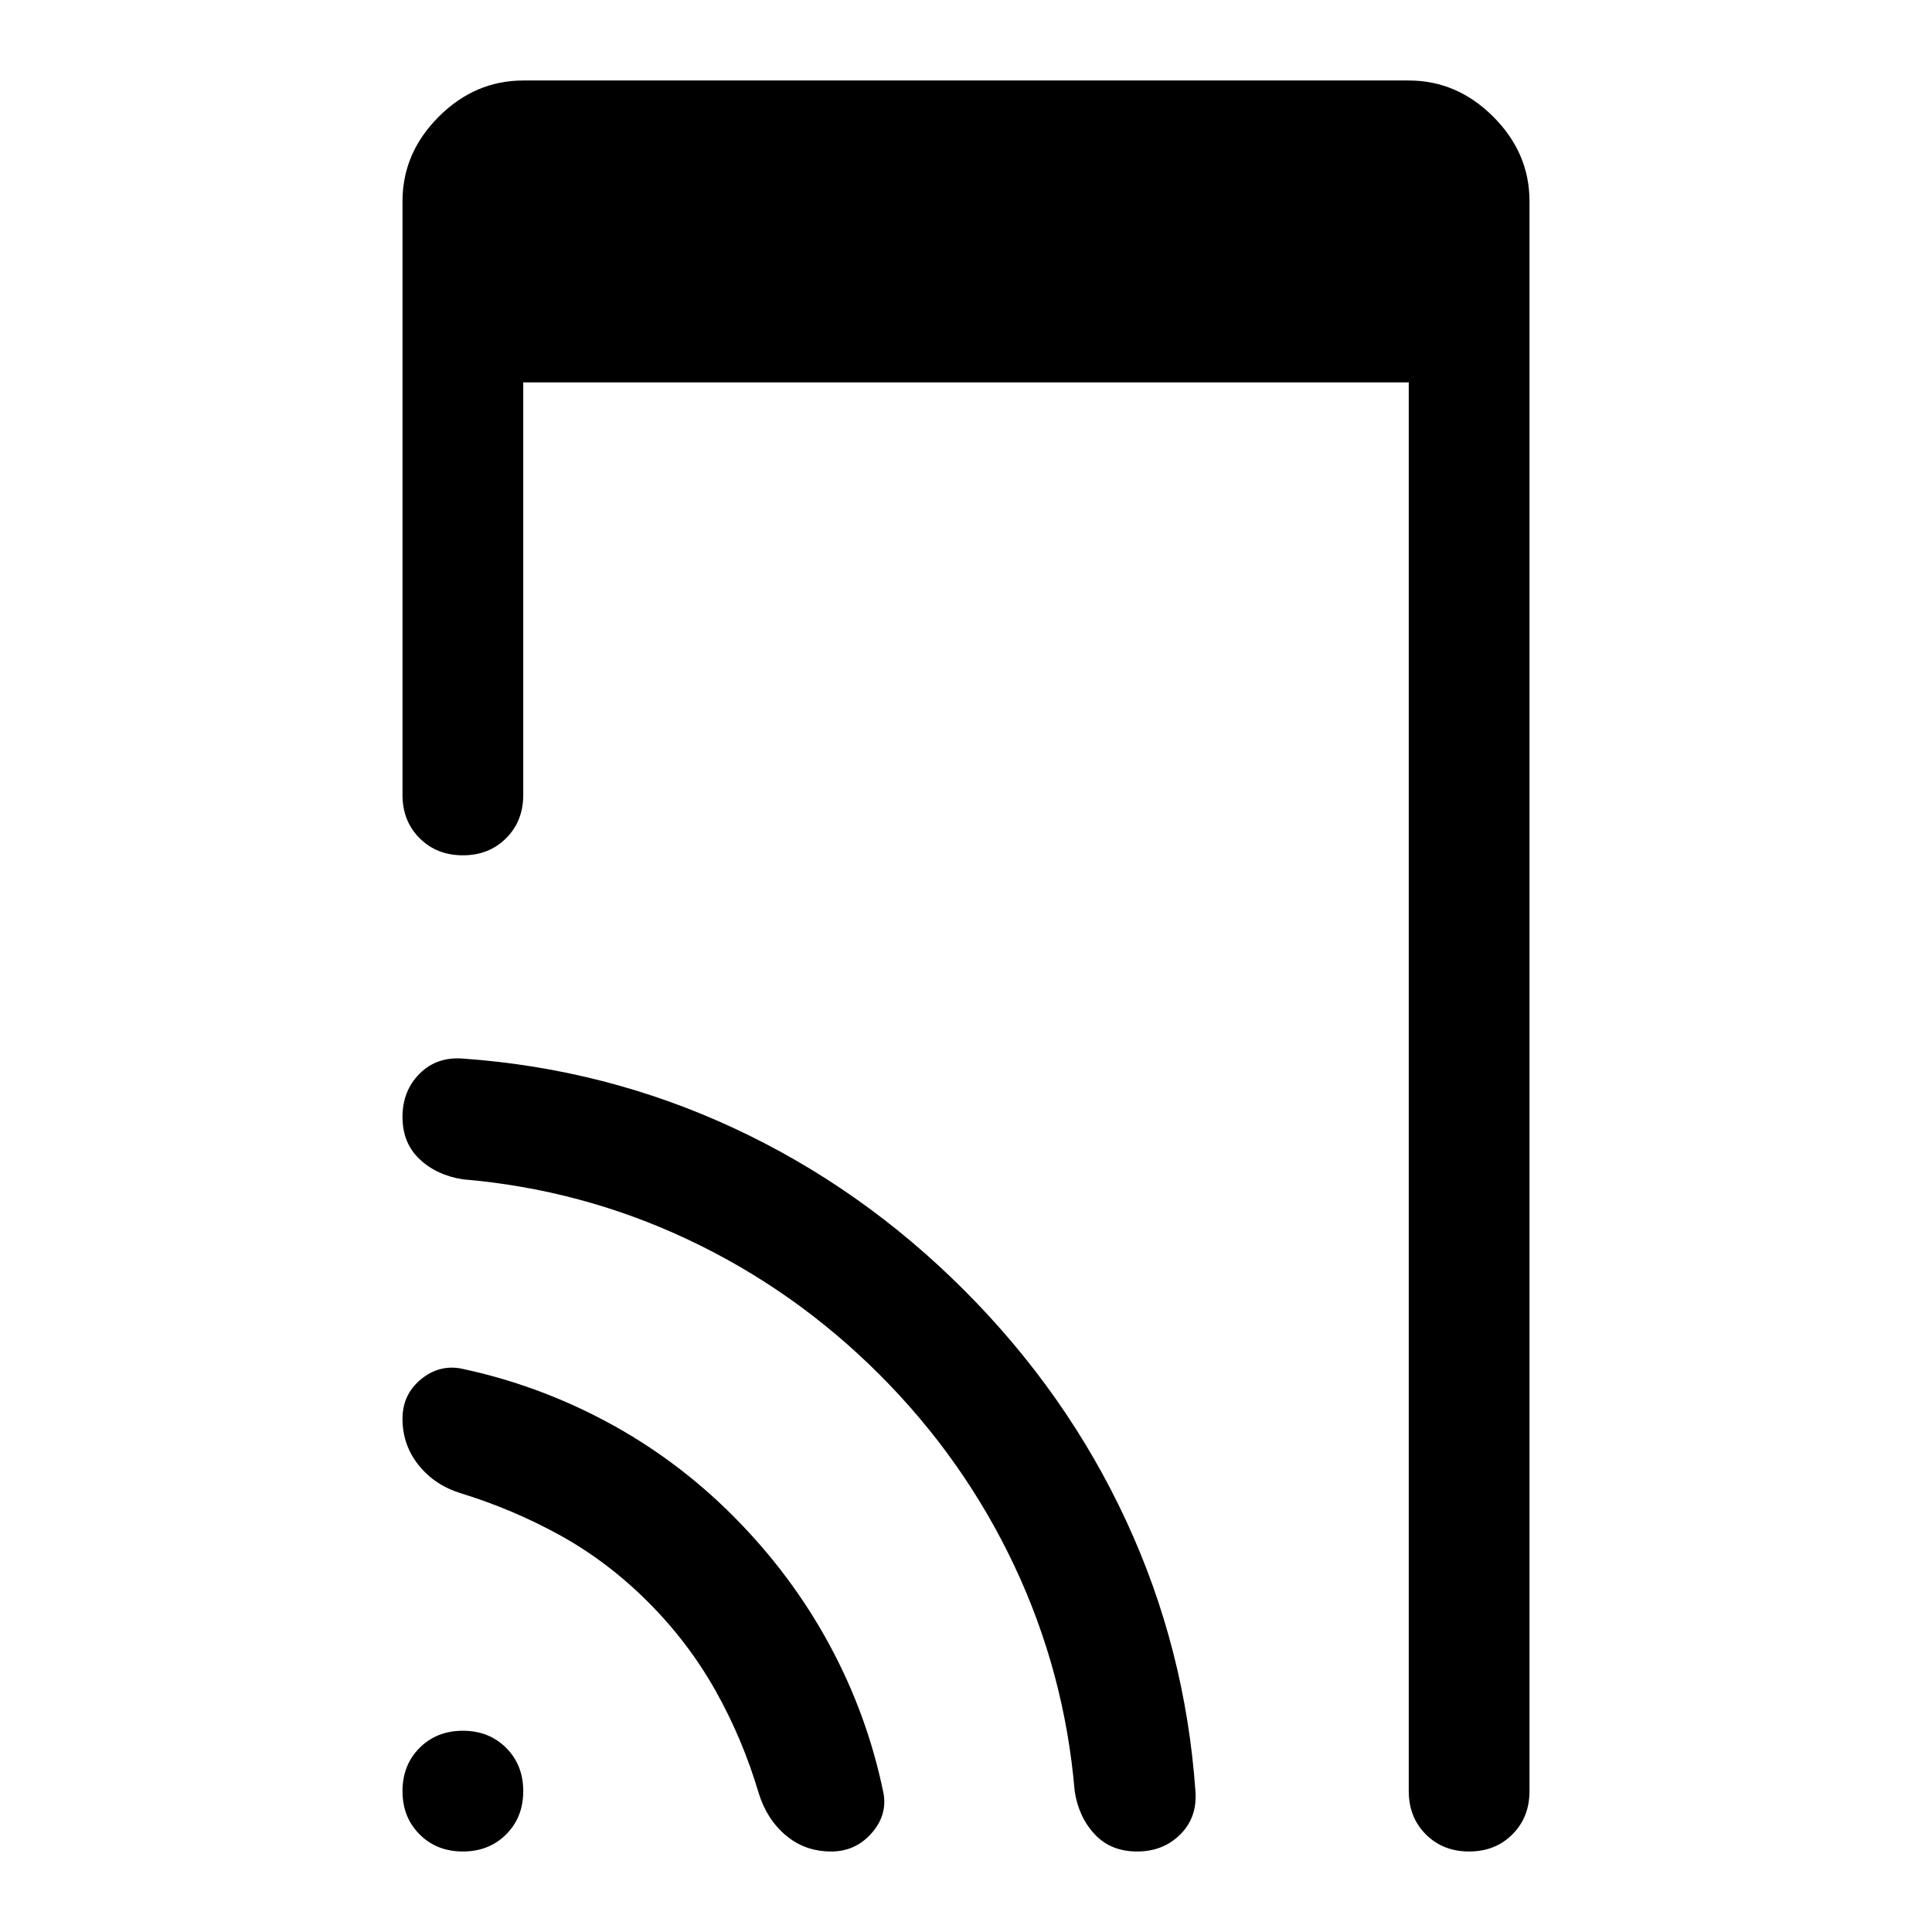
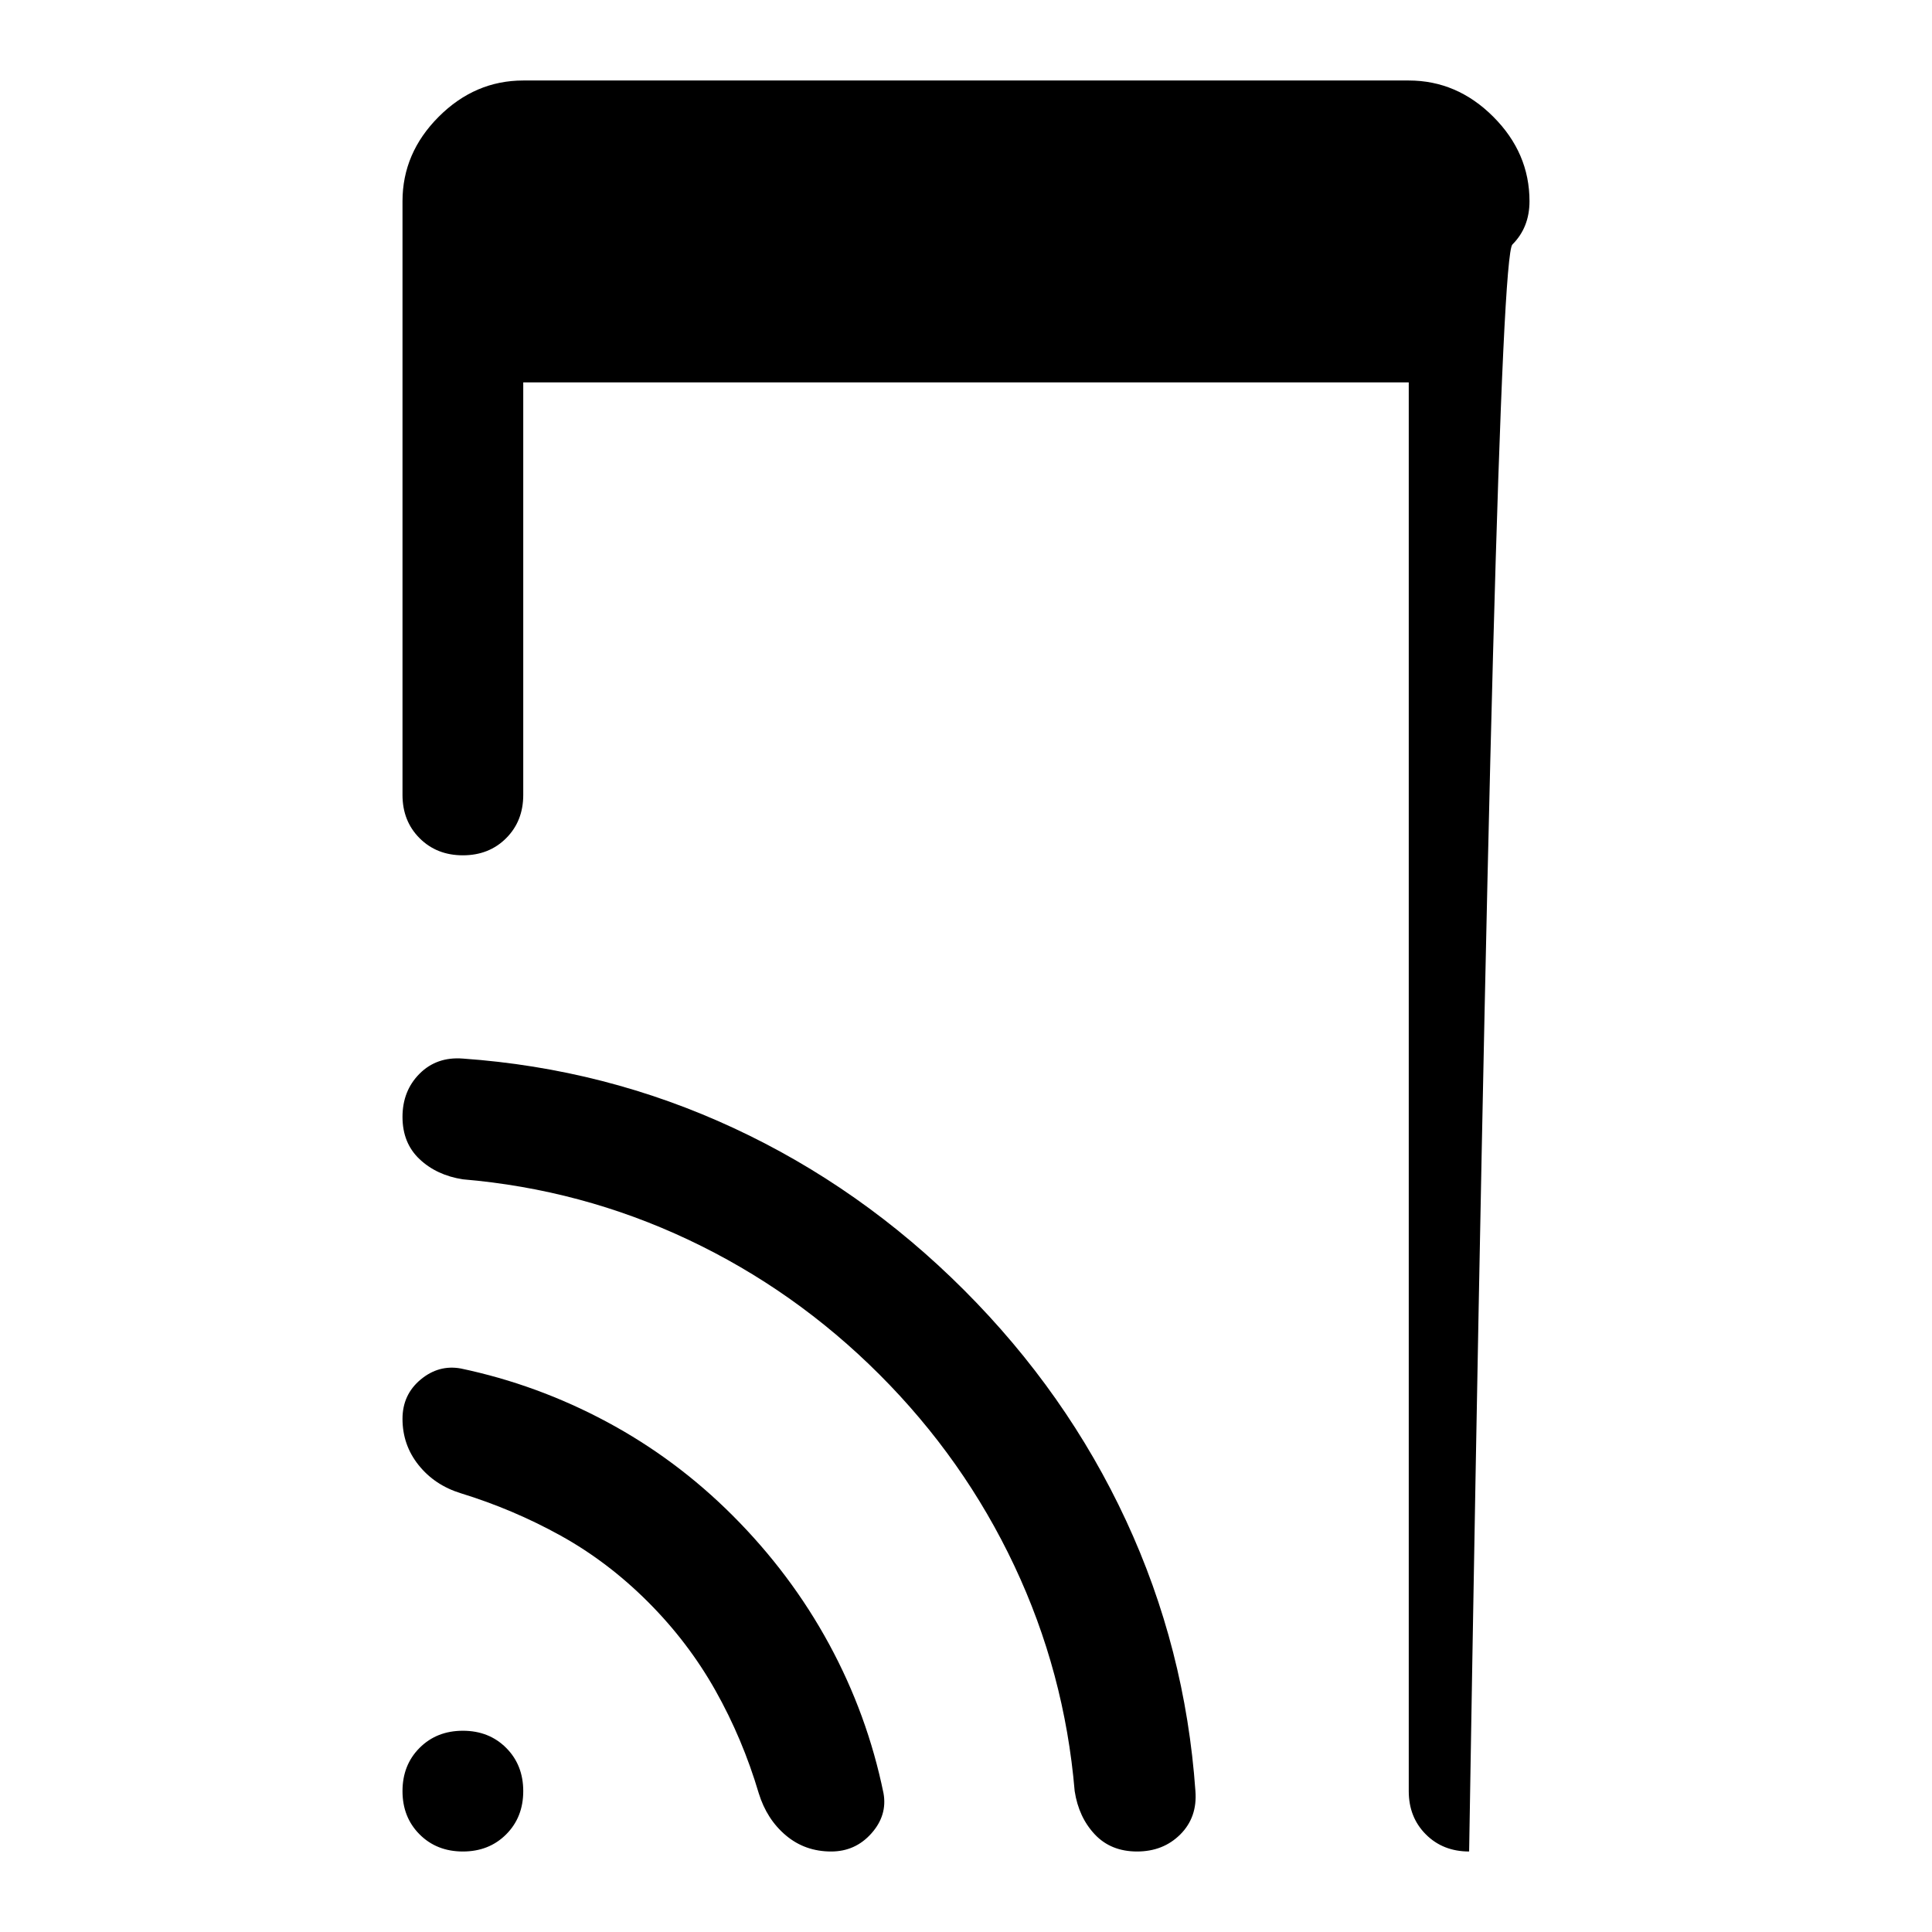
<svg xmlns="http://www.w3.org/2000/svg" width="48" height="48" viewBox="0 -960 960 960">
-   <path d="M230-40q-13 0-21.5-8.5T200-70q0-13 8.5-21.5T230-100q13 0 21.5 8.5T260-70q0 13-8.5 21.5T230-40Zm30-730v205q0 13-8.5 21.5T230-535q-13 0-21.5-8.5T200-565v-295q0-24 18-42t42-18h440q24 0 42 18t18 42v790q0 13-8.5 21.5T730-40q-13 0-21.5-8.5T700-70v-700H260Zm62 606q-20-20-43.5-33T229-218q-13-4-21-14t-8-23q0-12 9-19.5t20-5.5q38 8 72.5 26.5T364-207q29 29 48 64t27 74q2 11-6 20t-20 9q-13 0-22.5-8T377-69q-8-27-21.5-51T322-164Zm115-113q-42-42-95-67t-112-30q-13-2-21.5-10t-8.5-21q0-13 8.5-21.5T230-434q71 5 134.5 34.5T479-319q51 51 80.5 114.5T594-70q1 13-7.5 21.5T565-40q-13 0-21-8.5T534-70q-5-59-30-112t-67-95Z" />
+   <path d="M230-40q-13 0-21.5-8.5T200-70q0-13 8.5-21.5T230-100q13 0 21.5 8.5T260-70q0 13-8.5 21.5T230-40Zm30-730v205q0 13-8.5 21.5T230-535q-13 0-21.5-8.5T200-565v-295q0-24 18-42t42-18h440q24 0 42 18t18 42q0 13-8.5 21.5T730-40q-13 0-21.5-8.5T700-70v-700H260Zm62 606q-20-20-43.5-33T229-218q-13-4-21-14t-8-23q0-12 9-19.5t20-5.5q38 8 72.5 26.5T364-207q29 29 48 64t27 74q2 11-6 20t-20 9q-13 0-22.5-8T377-69q-8-27-21.5-51T322-164Zm115-113q-42-42-95-67t-112-30q-13-2-21.5-10t-8.5-21q0-13 8.5-21.5T230-434q71 5 134.5 34.5T479-319q51 51 80.5 114.5T594-70q1 13-7.5 21.5T565-40q-13 0-21-8.5T534-70q-5-59-30-112t-67-95Z" />
</svg>